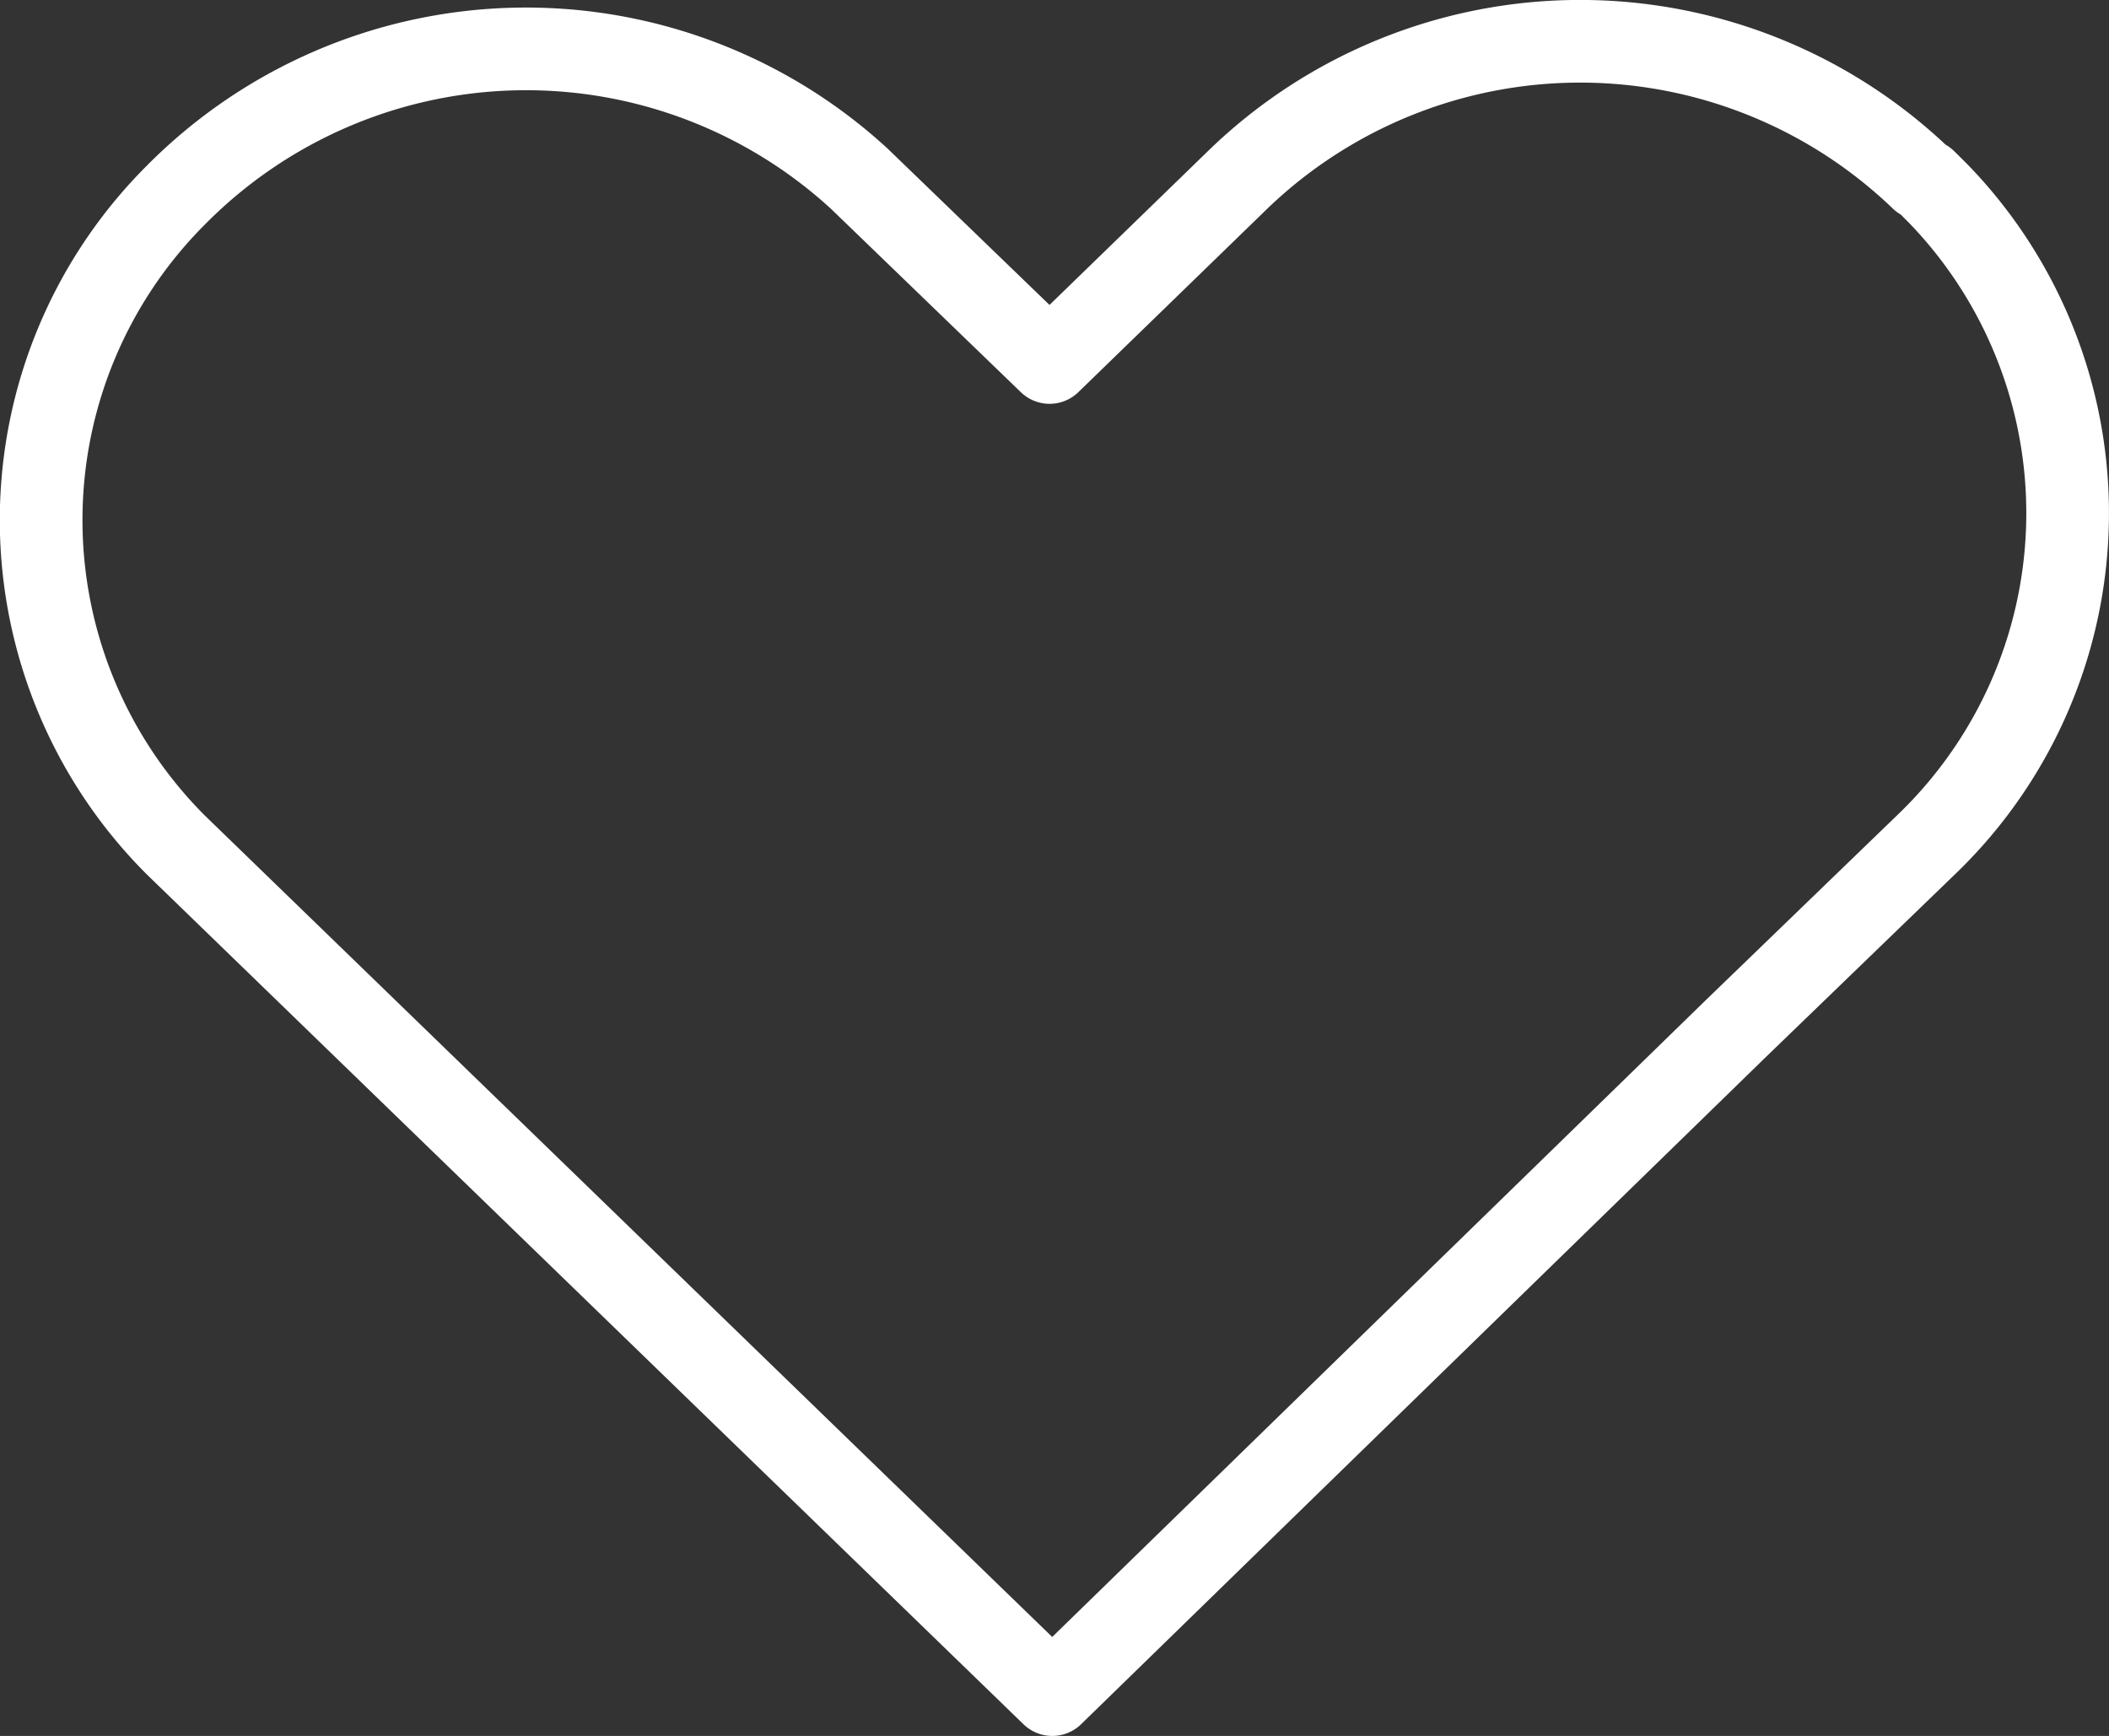
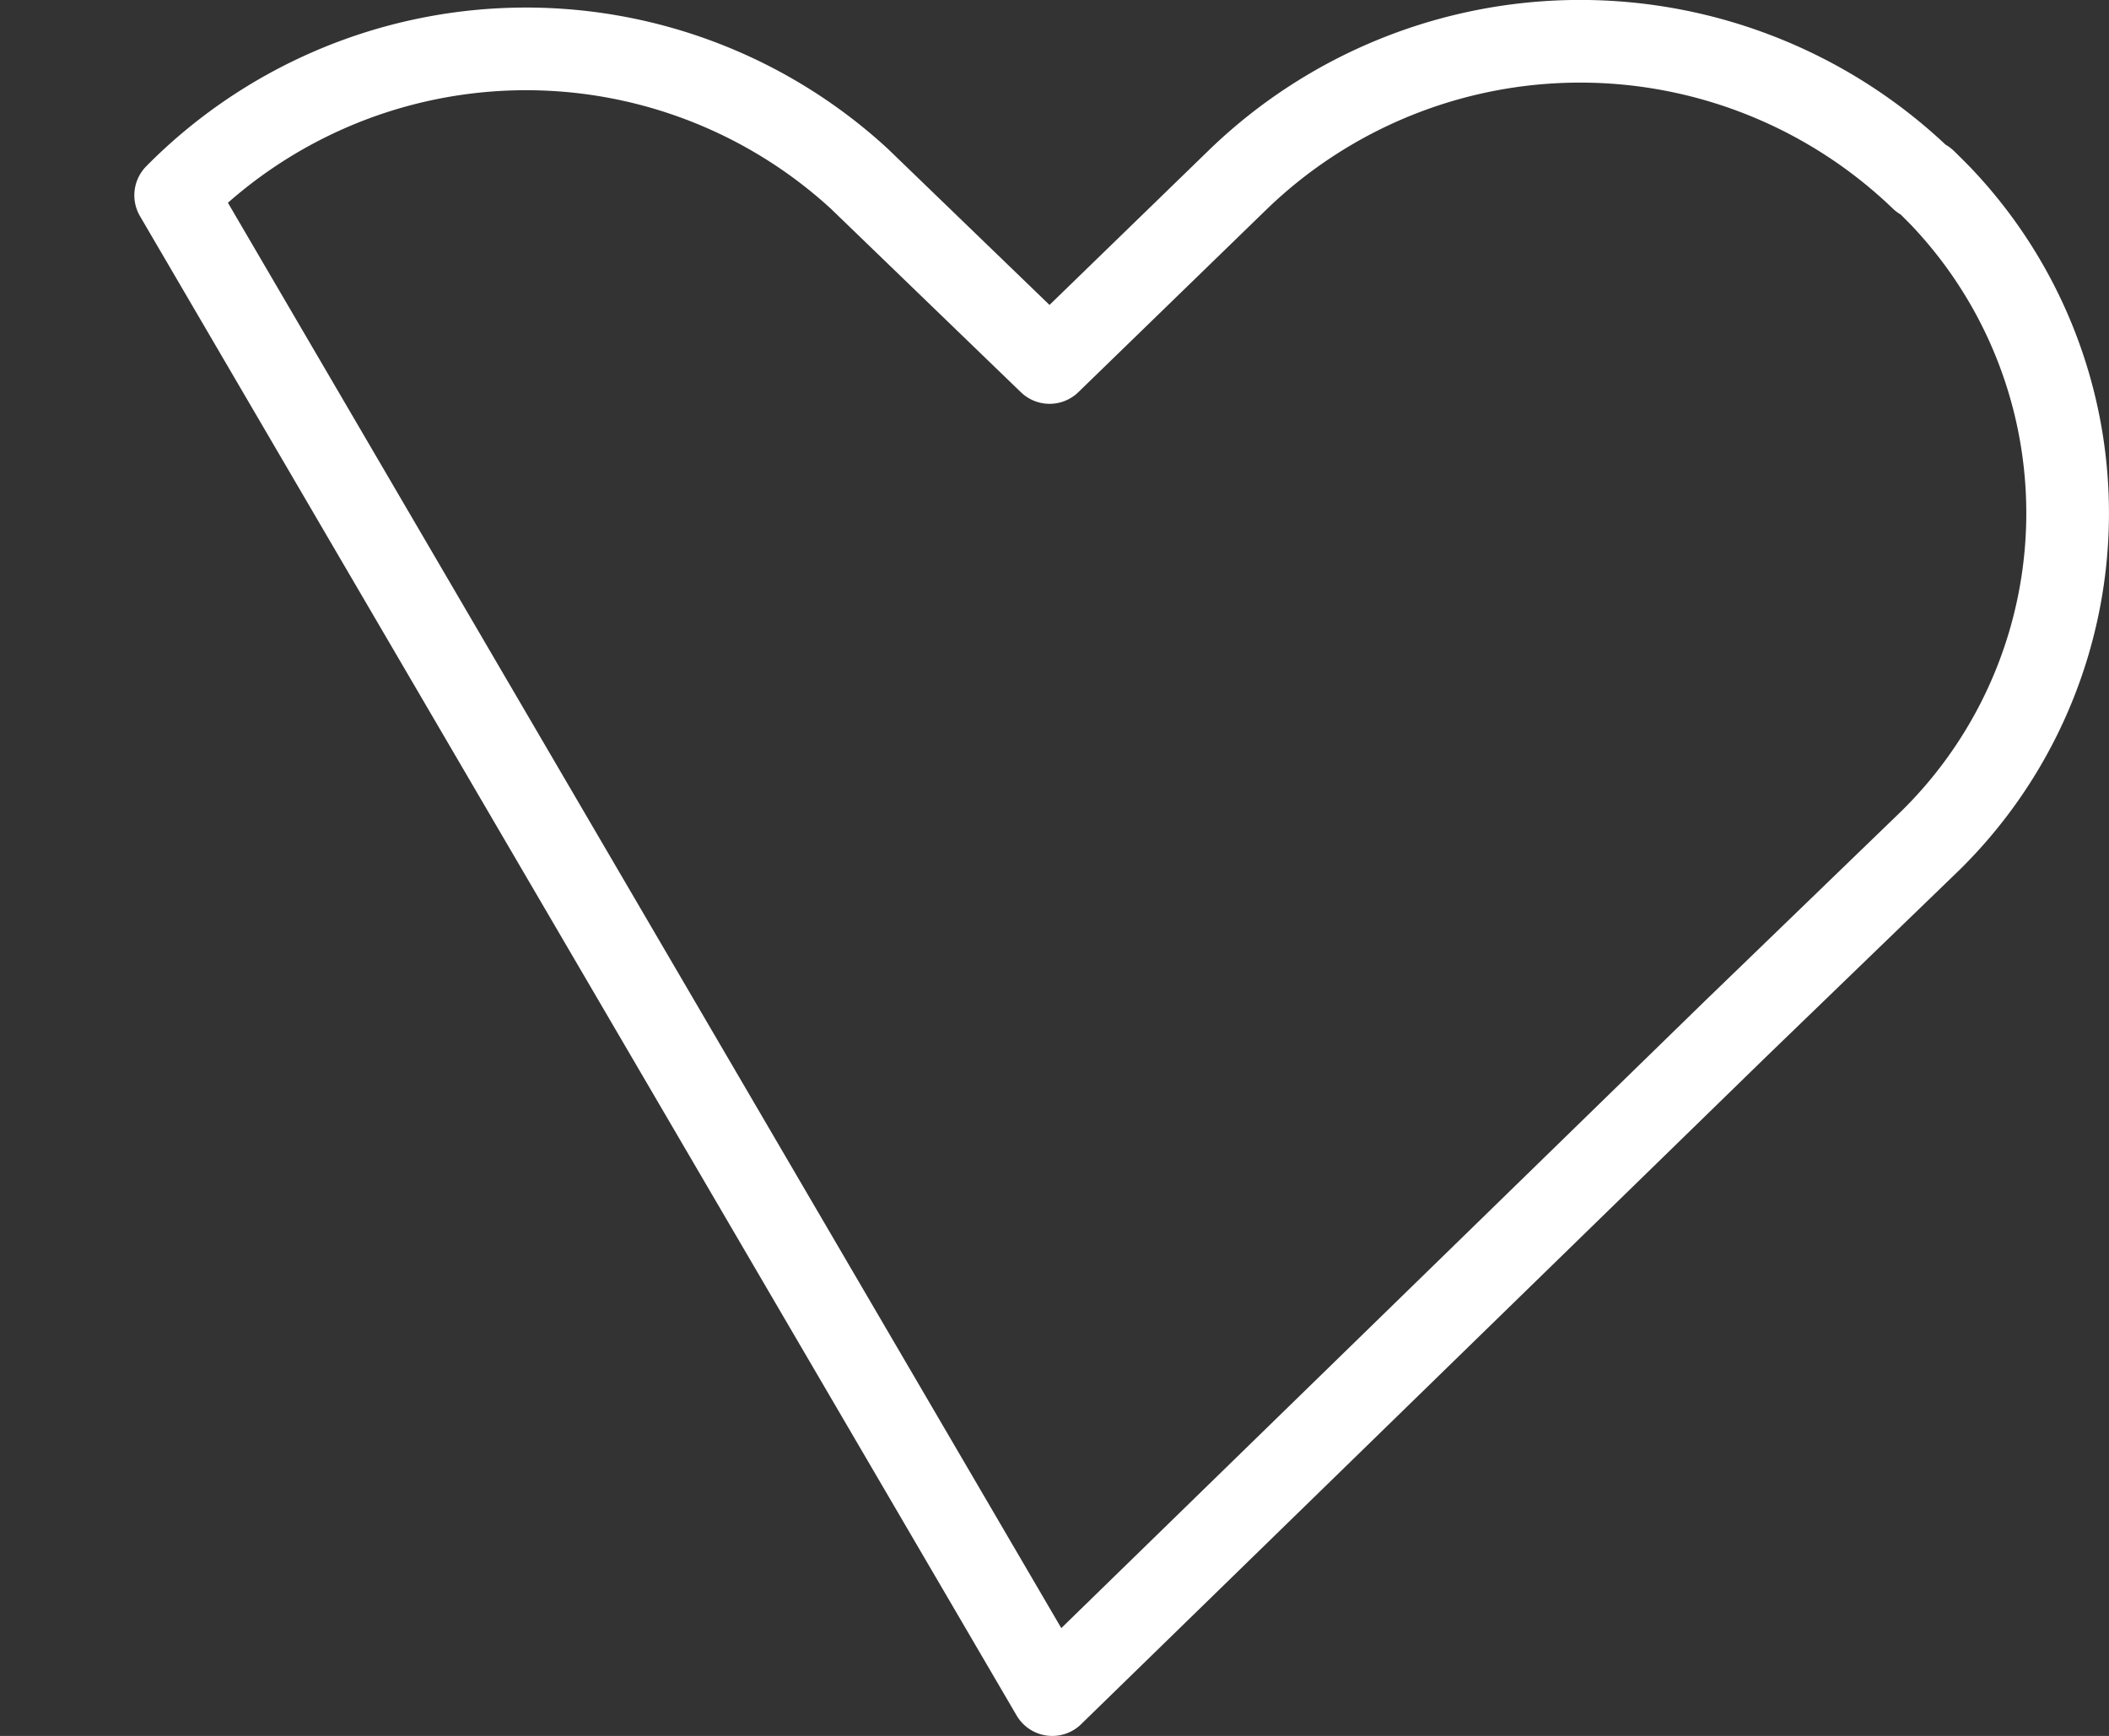
<svg xmlns="http://www.w3.org/2000/svg" width="20.409" height="16.8" viewBox="0 0 20.409 16.8">
  <rect x="0" y="0" width="20.409" height="16.8" fill="#333333" stroke="none" />
-   <path id="パス_692125" data-name="パス 692125" d="M19.194,2.33a4.765,4.765,0,0,0-6.606,0L10.757,4.108,8.916,2.33A4.766,4.766,0,0,0,2.3,2.49a4.445,4.445,0,0,0,0,6.286L10.783,17l6.606-6.437,1.84-1.778A4.445,4.445,0,0,0,19.382,2.5q-.075-.077-.152-.152Z" transform="translate(-0.6 -0.6)" fill="none" stroke="#fff" stroke-linecap="round" stroke-linejoin="round" stroke-width="0.8" />
+   <path id="パス_692125" data-name="パス 692125" d="M19.194,2.33a4.765,4.765,0,0,0-6.606,0L10.757,4.108,8.916,2.33A4.766,4.766,0,0,0,2.3,2.49L10.783,17l6.606-6.437,1.84-1.778A4.445,4.445,0,0,0,19.382,2.5q-.075-.077-.152-.152Z" transform="translate(-0.6 -0.6)" fill="none" stroke="#fff" stroke-linecap="round" stroke-linejoin="round" stroke-width="0.8" />
</svg>